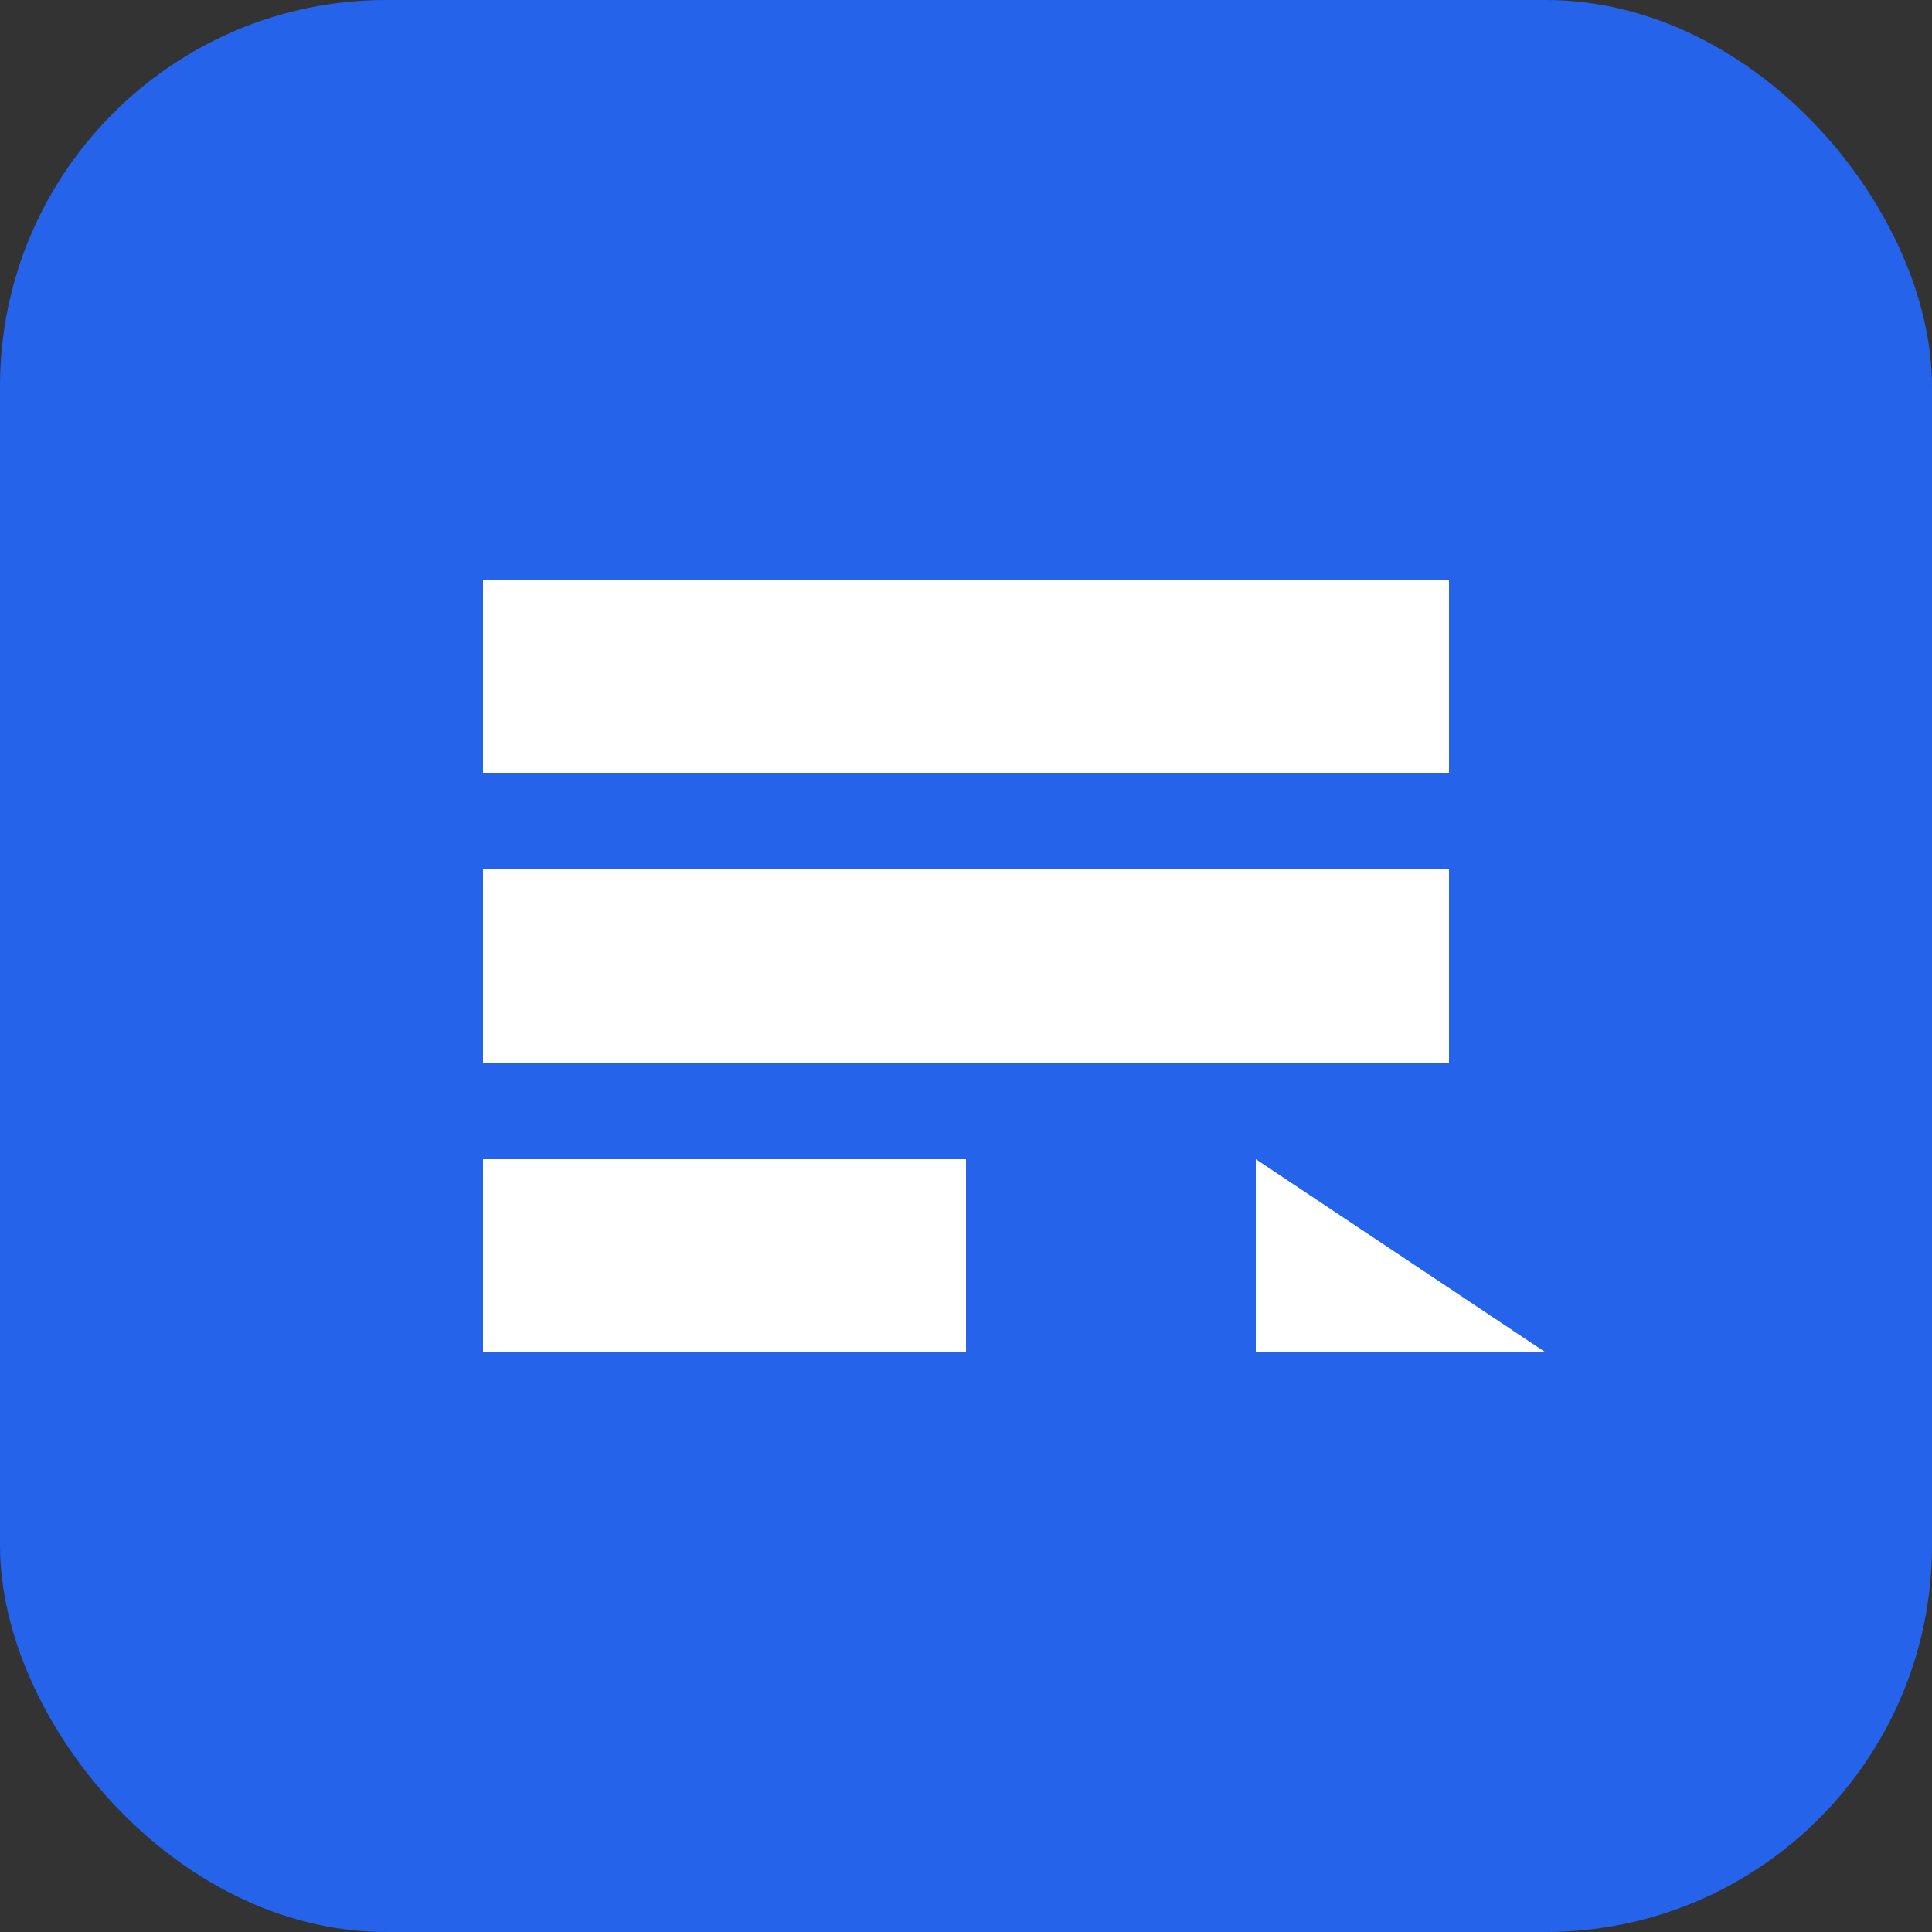
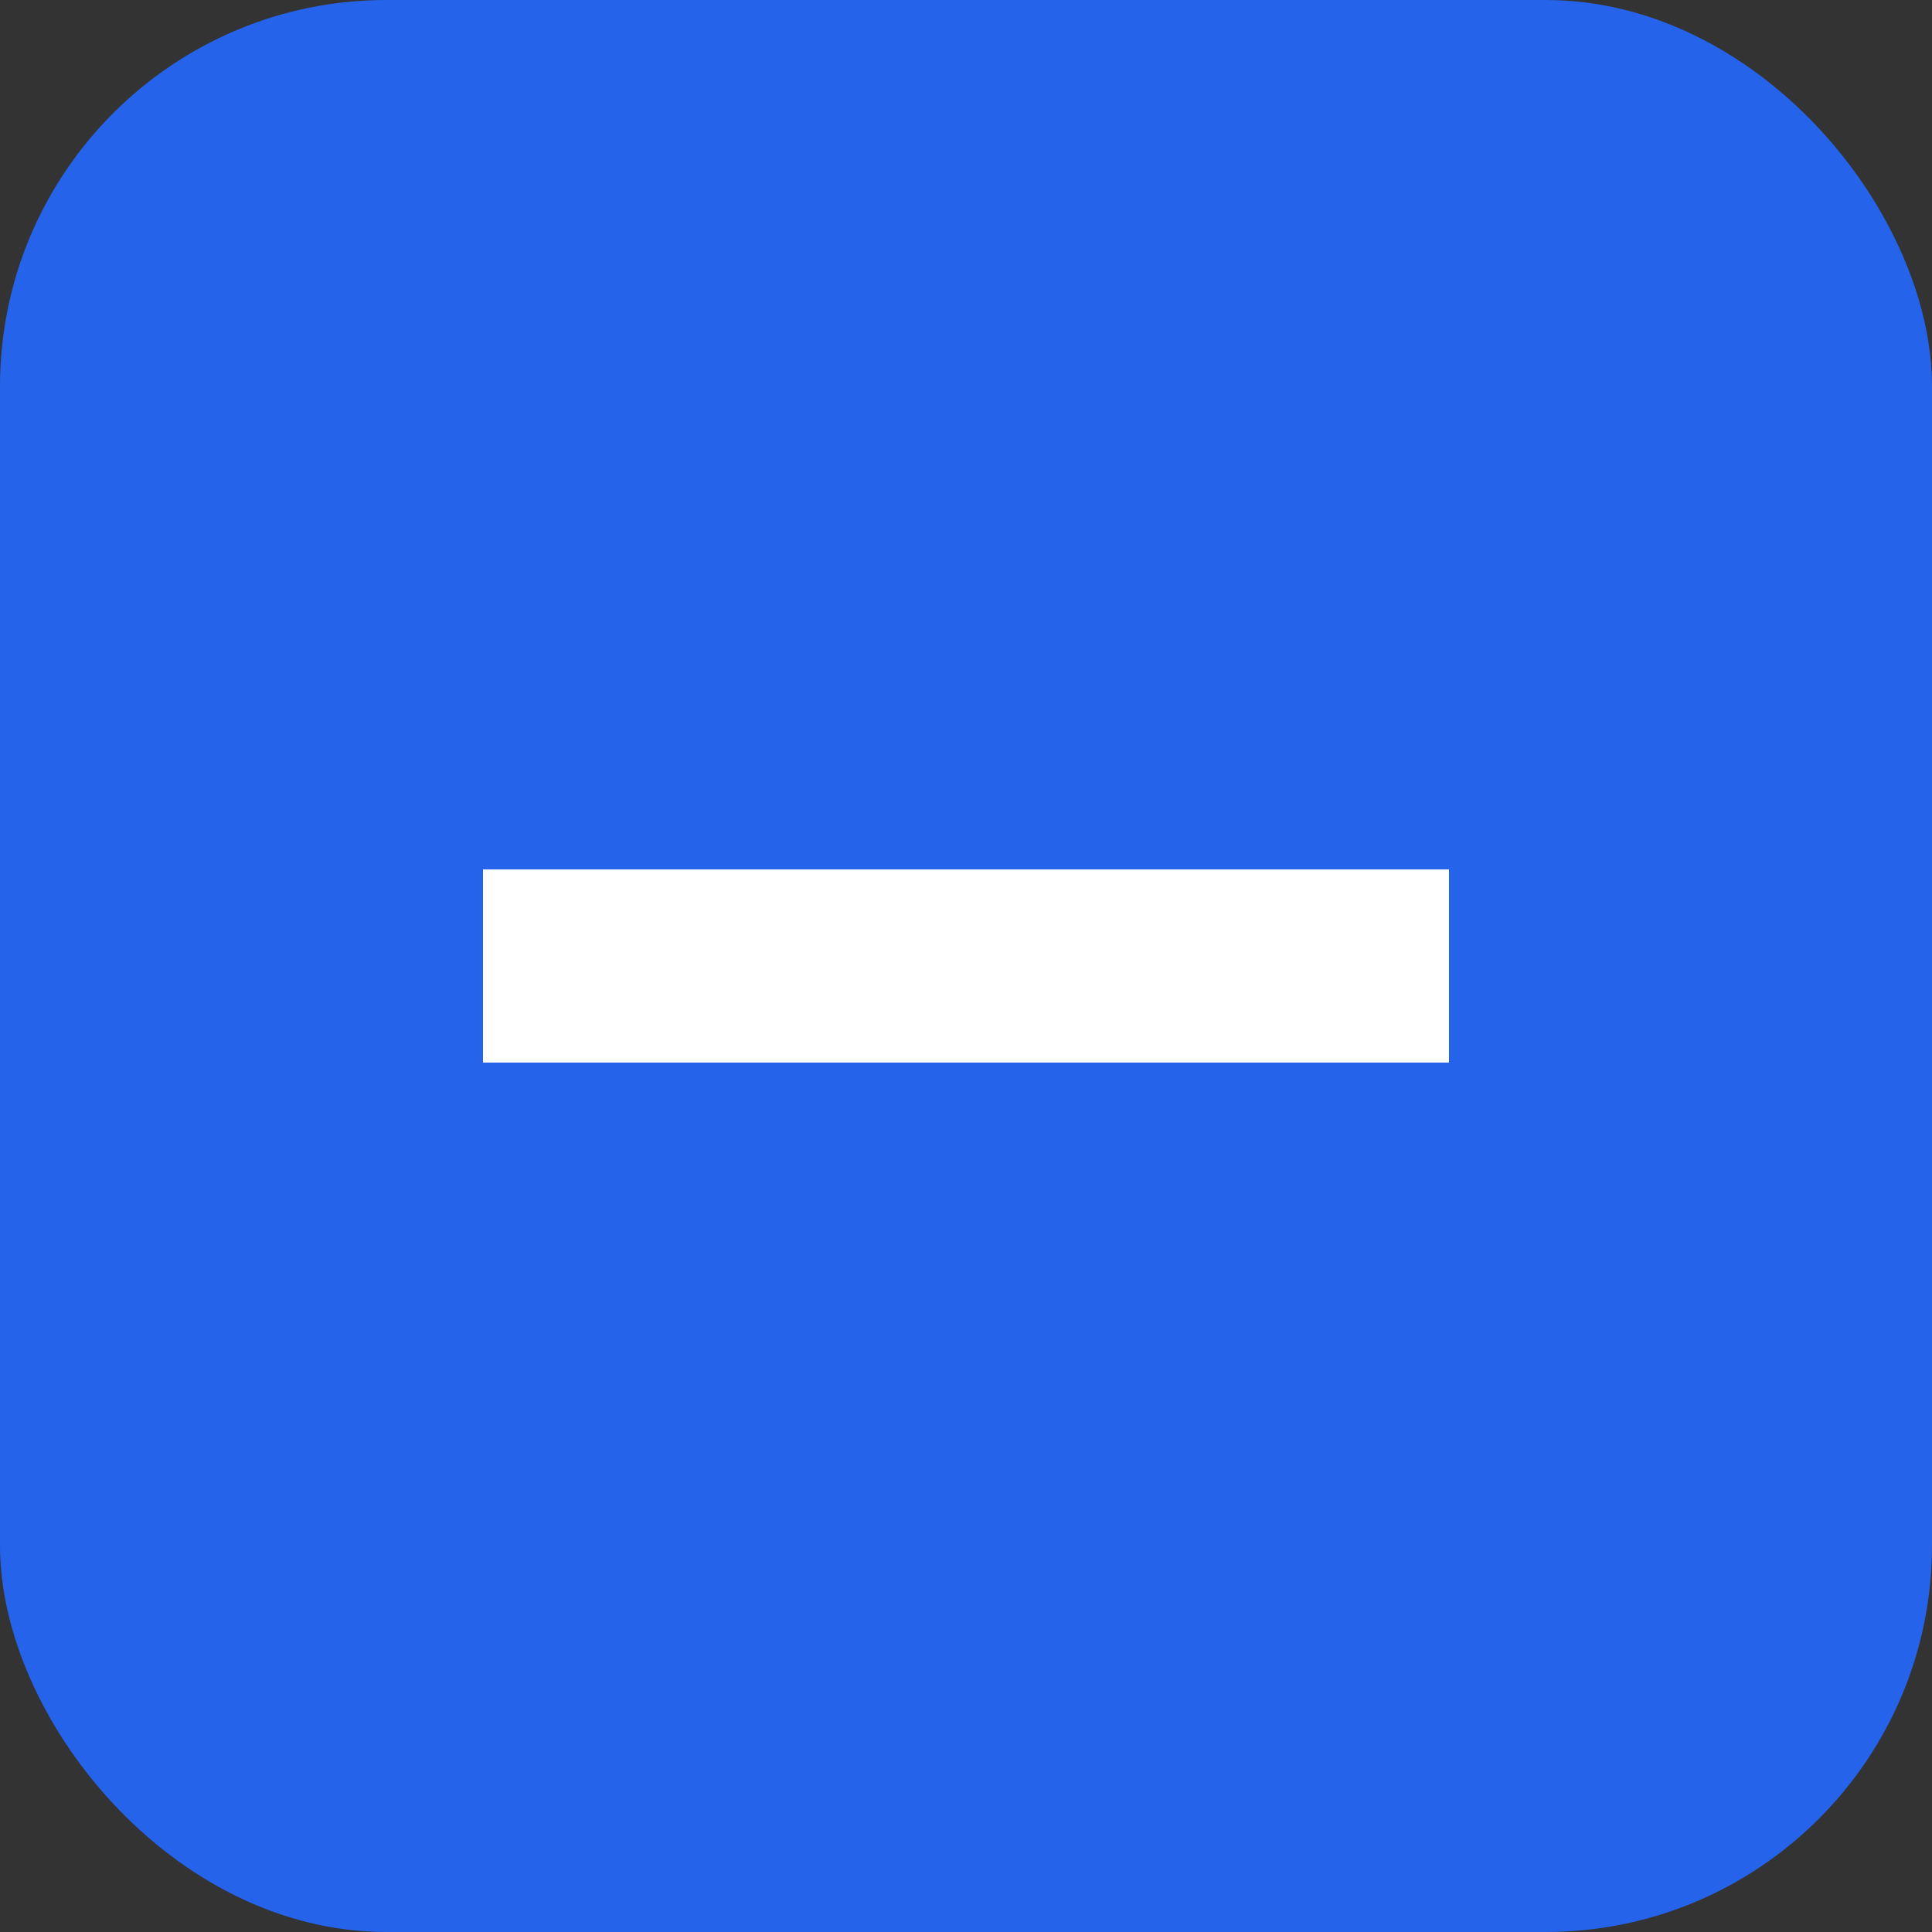
<svg xmlns="http://www.w3.org/2000/svg" width="200" height="200" viewBox="0 0 200 200" fill="none">
  <rect x="0" y="0" width="200" height="200" fill="#333333" stroke="none" />
  <rect width="200" height="200" rx="40" fill="#2563EB" />
-   <path d="M50 60H150V80H50V60Z" fill="white" />
-   <path d="M50 90H150V110H50V90Z" fill="white" />
-   <path d="M50 120H100V140H50V120Z" fill="white" />
-   <path d="M160 140L130 120V140H160Z" fill="white" />
+   <path d="M50 90H150V110H50Z" fill="white" />
</svg>